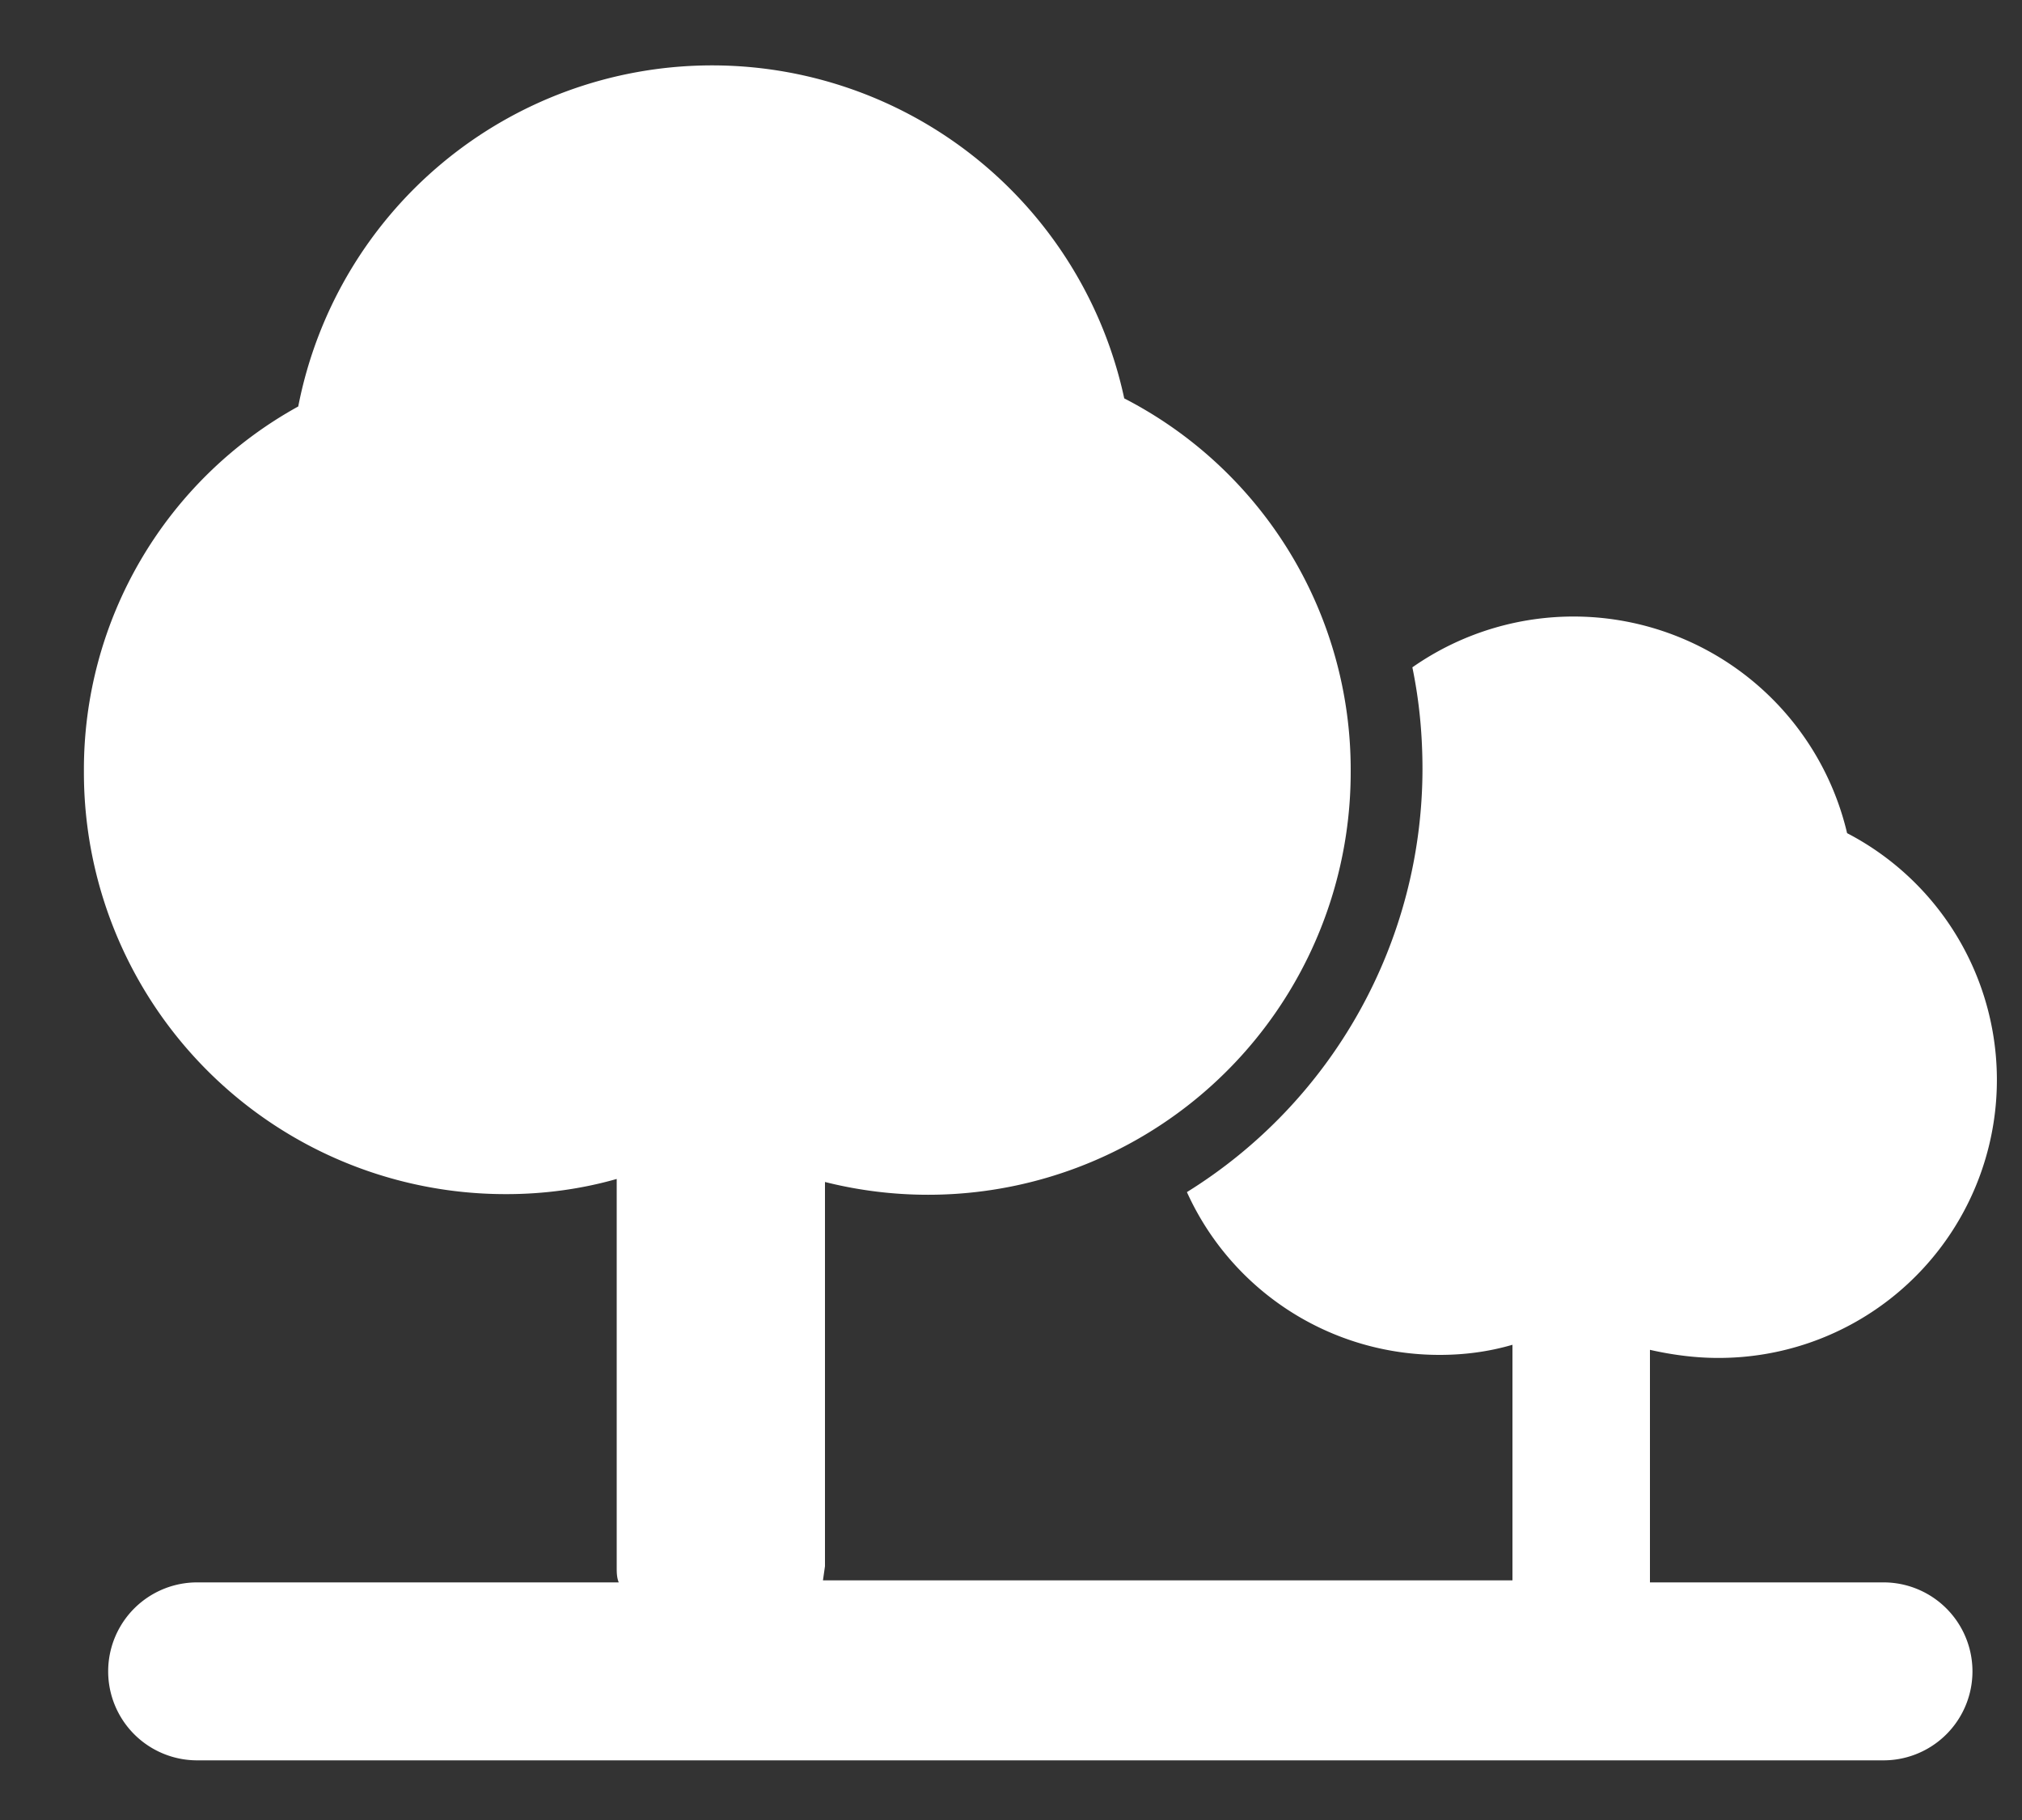
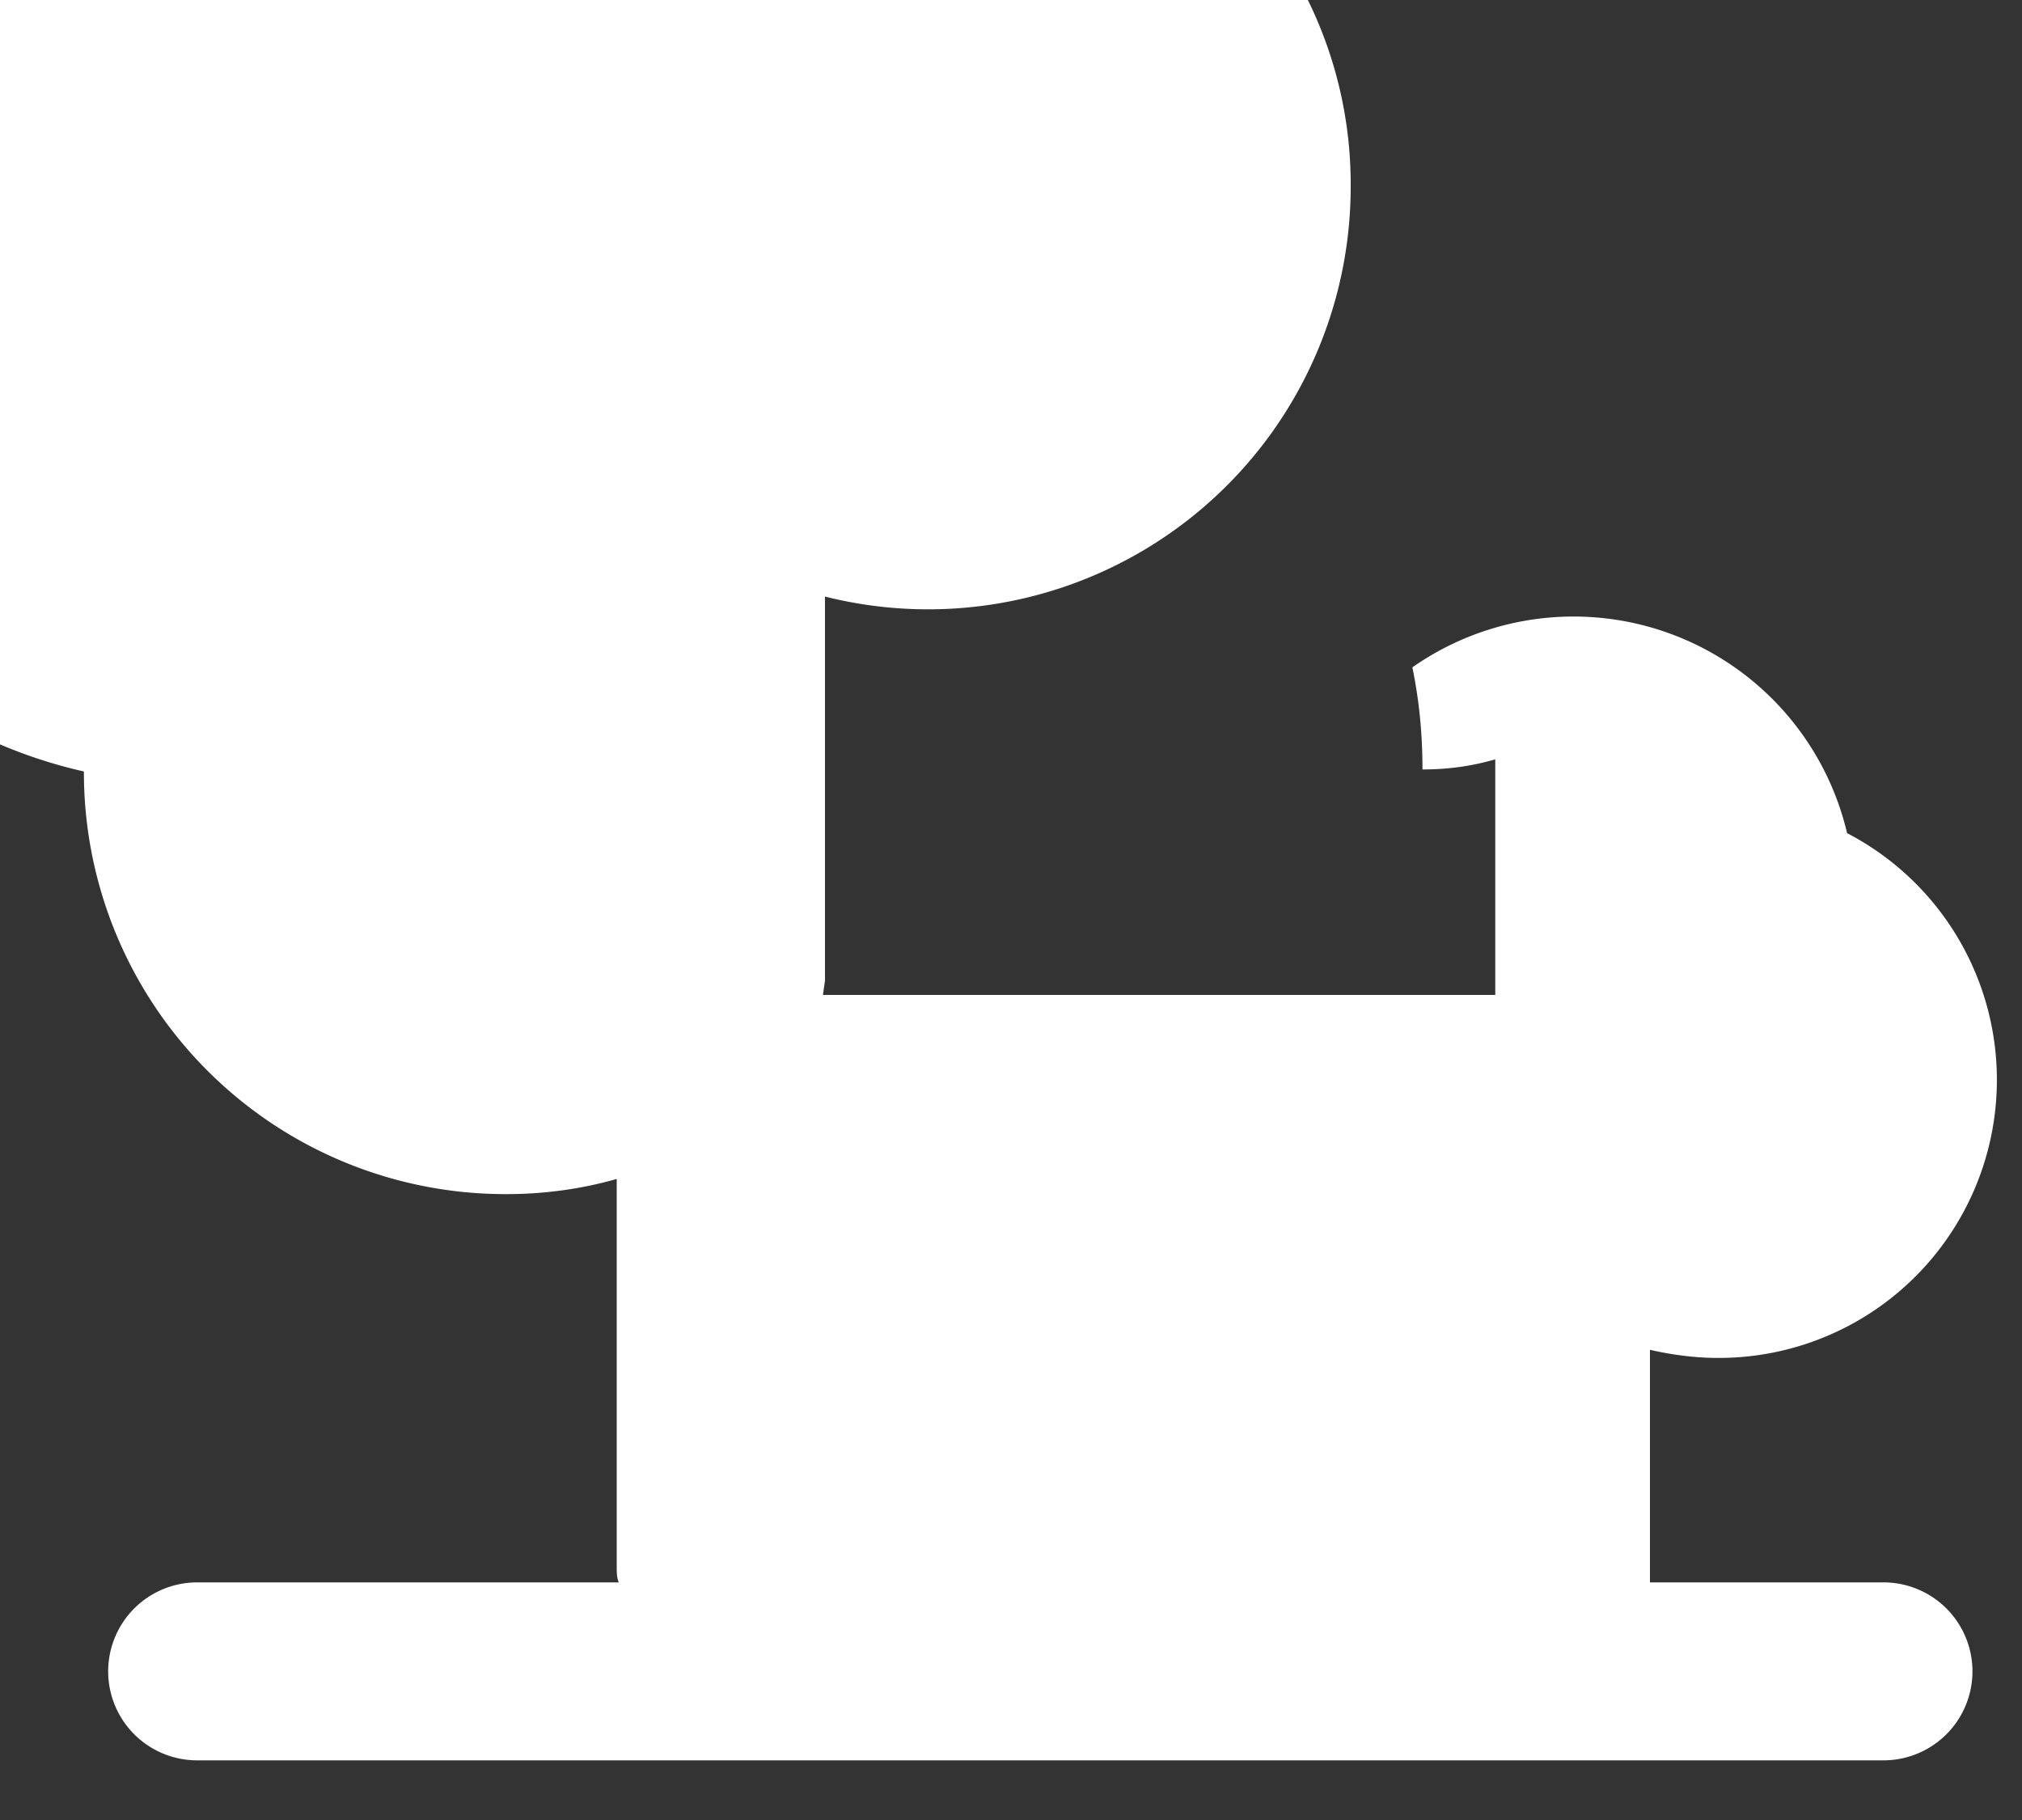
<svg xmlns="http://www.w3.org/2000/svg" width="20" height="18" fill="#fff">
  <rect width="100%" height="100%" fill="#333333" stroke="none" />
-   <path d="M18.63 15.65h-2.31v-2.3c.22.05.45.08.67.08a2.75 2.75 0 0 0 1.28-5.19 2.78 2.78 0 0 0-4.3-1.64c.07.34.1.67.1 1.01a4.93 4.93 0 0 1-2.33 4.18 2.74 2.74 0 0 0 2.5 1.61c.24 0 .48-.03.72-.1v2.33H8.14l.02-.14v-3.8a4.18 4.18 0 0 0 5.2-4.06 4.13 4.13 0 0 0-2.24-3.69 4.17 4.17 0 0 0-8.17.08A4.1 4.1 0 0 0 .83 7.63a4.17 4.17 0 0 0 4.18 4.18c.37 0 .74-.05 1.09-.15v3.84c0 .05 0 .1.02.15H1.95a.88.88 0 1 0 0 1.76h16.68a.88.88 0 0 0 0-1.76z" />
+   <path d="M18.63 15.65h-2.31v-2.3c.22.05.45.08.67.08a2.75 2.75 0 0 0 1.28-5.19 2.78 2.78 0 0 0-4.3-1.64c.07.34.1.67.1 1.01c.24 0 .48-.03.72-.1v2.33H8.14l.02-.14v-3.8a4.18 4.18 0 0 0 5.2-4.06 4.13 4.13 0 0 0-2.24-3.69 4.17 4.17 0 0 0-8.17.08A4.1 4.1 0 0 0 .83 7.63a4.17 4.17 0 0 0 4.18 4.18c.37 0 .74-.05 1.09-.15v3.84c0 .05 0 .1.02.15H1.95a.88.88 0 1 0 0 1.76h16.68a.88.88 0 0 0 0-1.76z" />
</svg>